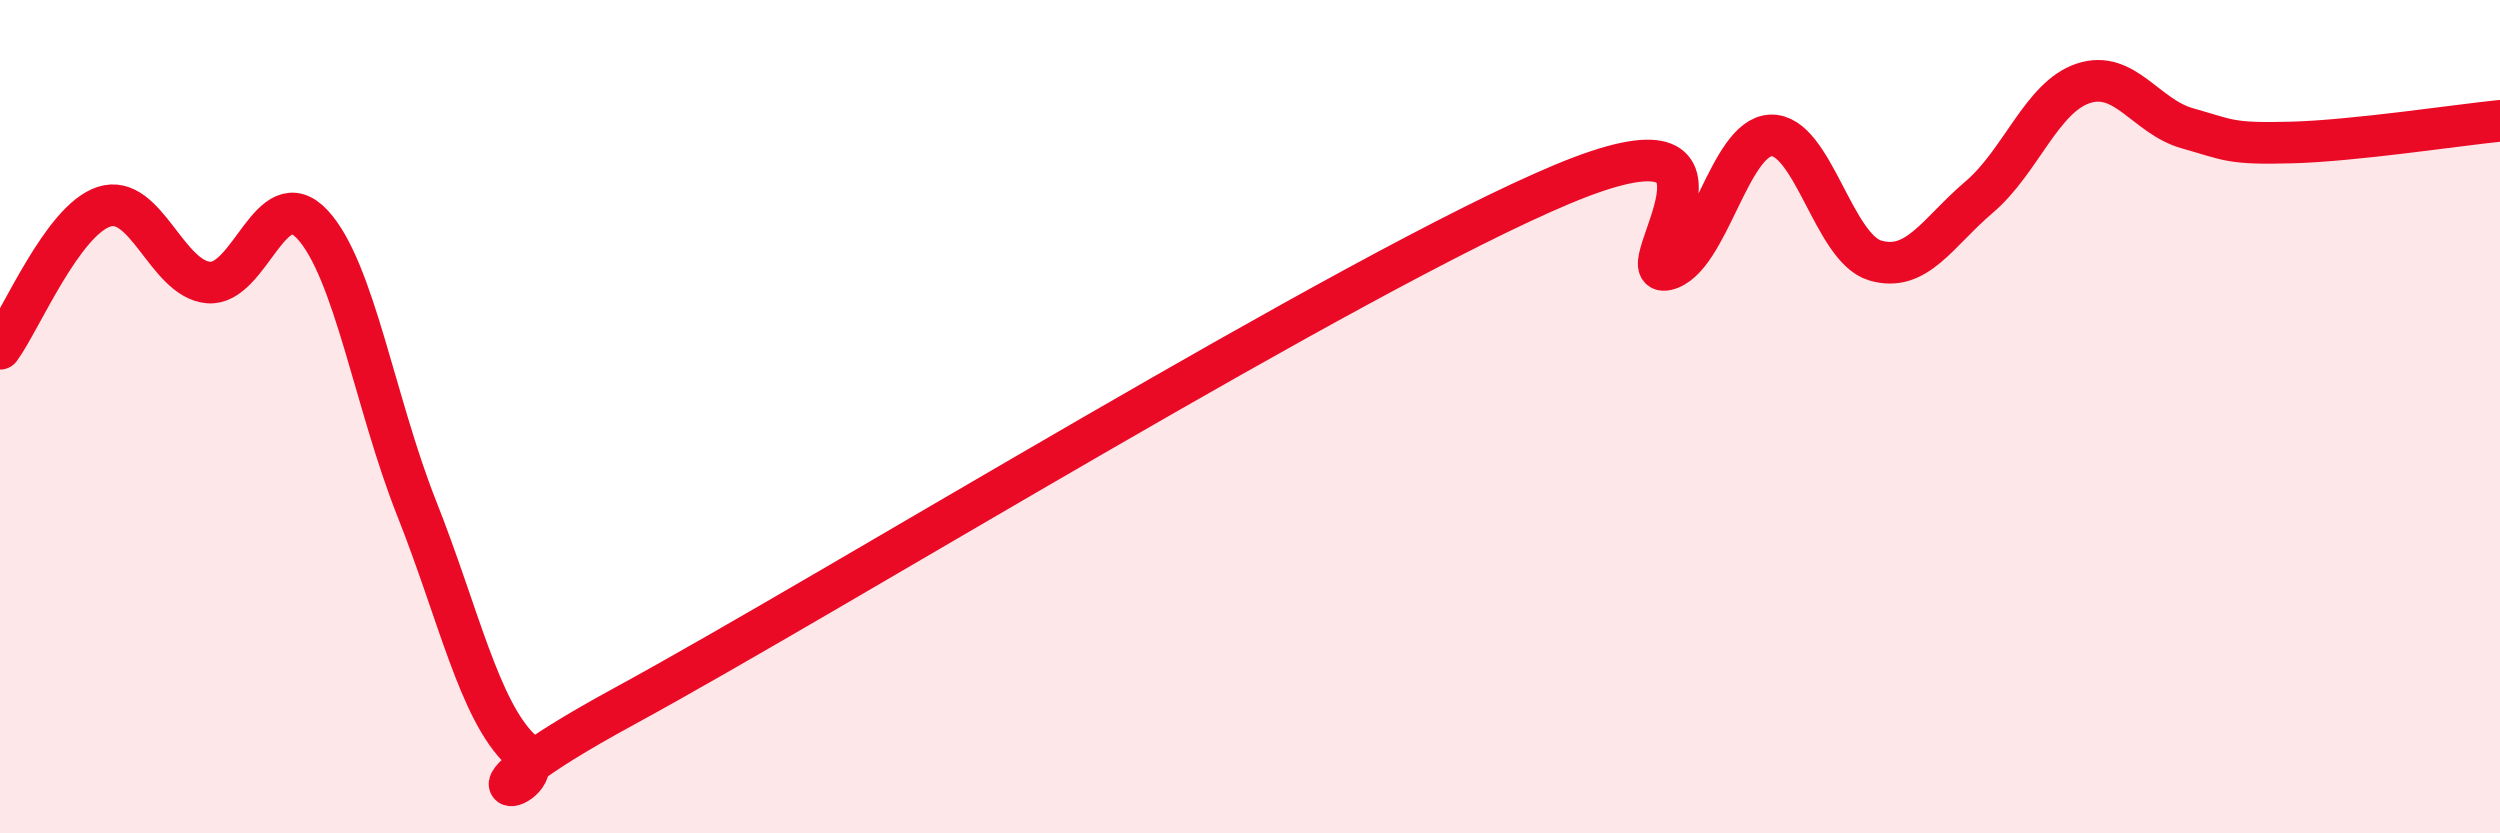
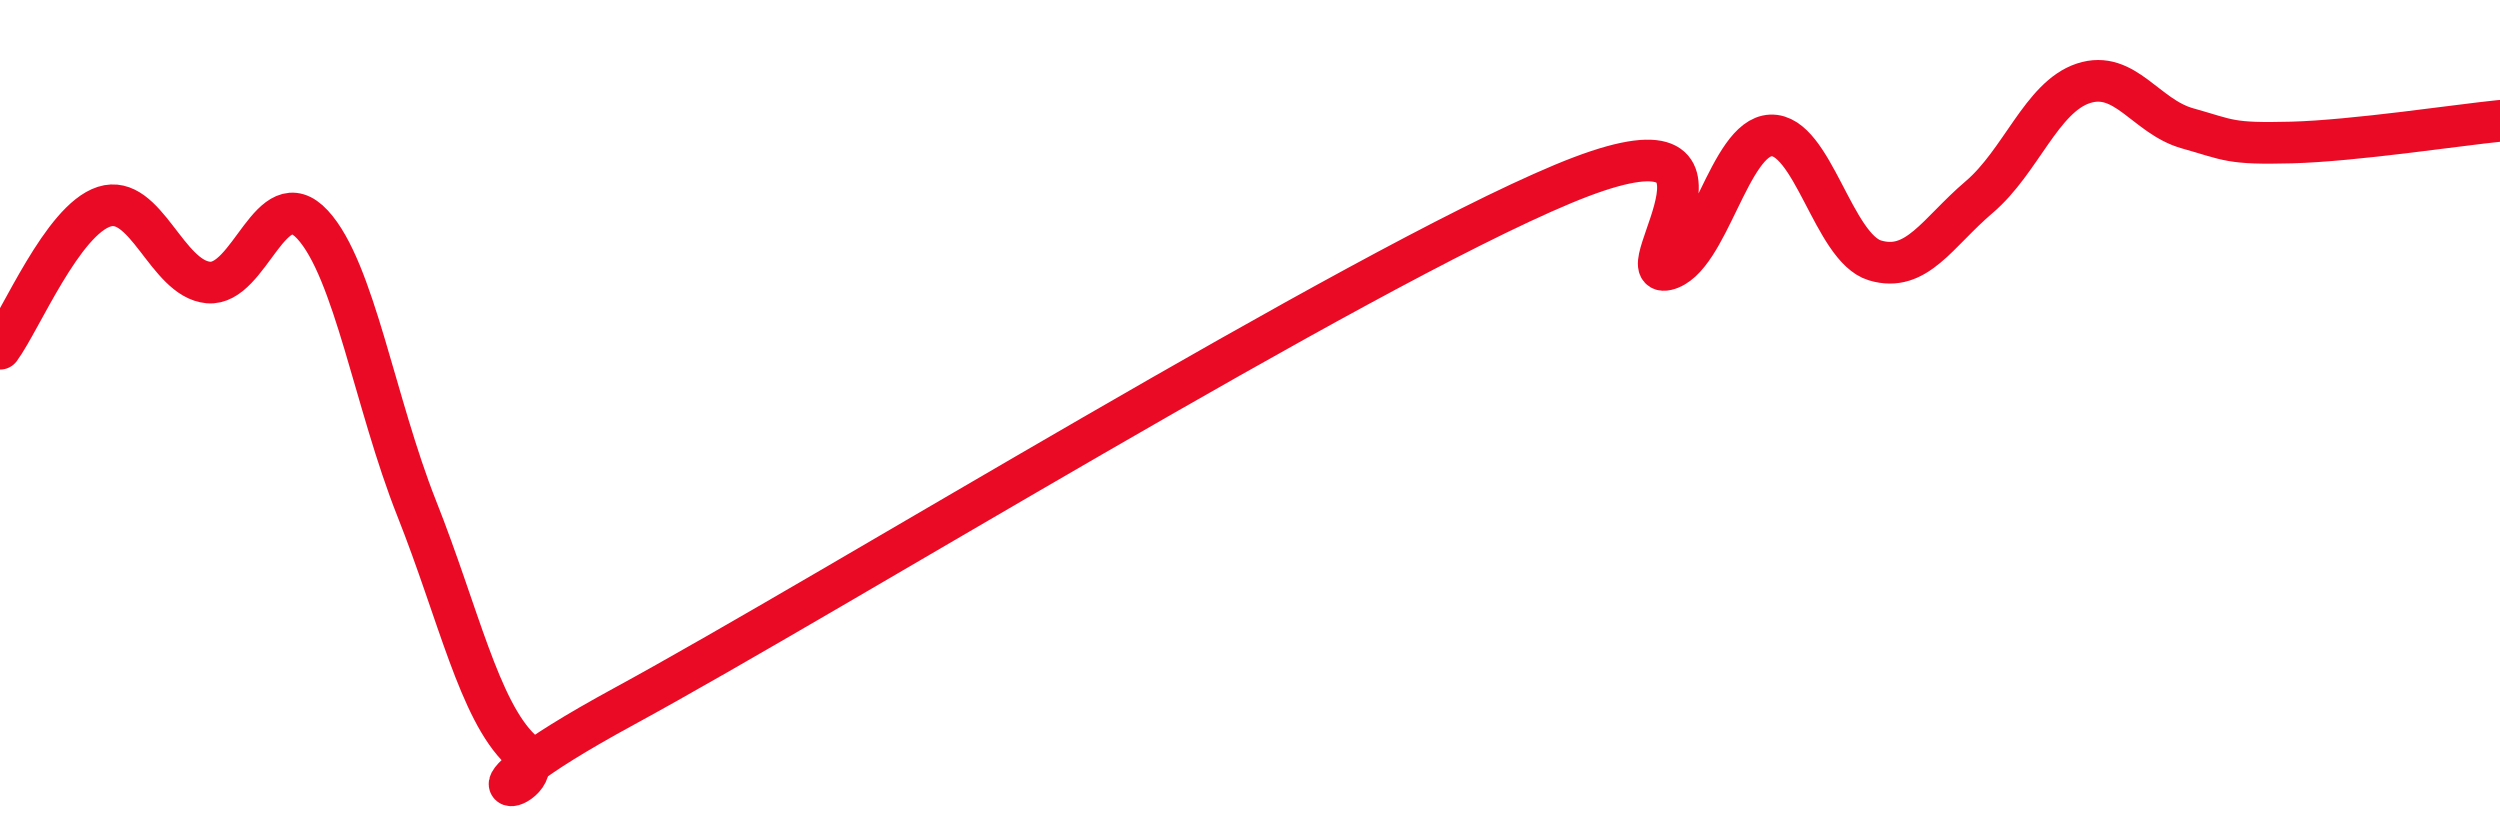
<svg xmlns="http://www.w3.org/2000/svg" width="60" height="20" viewBox="0 0 60 20">
-   <path d="M 0,8.37 C 0.5,7.69 1.5,5.28 2.5,4.96 C 3.5,4.64 4,6.69 5,6.78 C 6,6.87 6.5,4.31 7.5,5.39 C 8.5,6.47 9,9.68 10,12.2 C 11,14.72 11.5,17.05 12.5,18 C 13.5,18.95 10,19.66 15,16.94 C 20,14.22 32.5,6.51 37.5,4.42 C 42.5,2.33 39,6.7 40,6.47 C 41,6.24 41.5,3.29 42.5,3.25 C 43.5,3.21 44,5.95 45,6.25 C 46,6.55 46.5,5.58 47.5,4.73 C 48.5,3.88 49,2.33 50,2 C 51,1.67 51.5,2.8 52.5,3.08 C 53.5,3.36 53.5,3.46 55,3.42 C 56.5,3.38 59,3 60,2.9L60 20L0 20Z" fill="#EB0A25" opacity="0.1" stroke-linecap="round" stroke-linejoin="round" />
  <path d="M 0,8.37 C 0.5,7.69 1.5,5.28 2.5,4.96 C 3.5,4.64 4,6.69 5,6.78 C 6,6.87 6.5,4.31 7.5,5.39 C 8.5,6.47 9,9.68 10,12.2 C 11,14.72 11.5,17.05 12.5,18 C 13.5,18.95 10,19.66 15,16.94 C 20,14.22 32.5,6.51 37.5,4.42 C 42.5,2.33 39,6.7 40,6.47 C 41,6.24 41.5,3.29 42.5,3.25 C 43.5,3.21 44,5.95 45,6.25 C 46,6.55 46.5,5.58 47.5,4.73 C 48.5,3.88 49,2.33 50,2 C 51,1.67 51.5,2.8 52.5,3.08 C 53.5,3.36 53.5,3.46 55,3.42 C 56.5,3.38 59,3 60,2.9" stroke="#EB0A25" stroke-width="1" fill="none" stroke-linecap="round" stroke-linejoin="round" />
</svg>